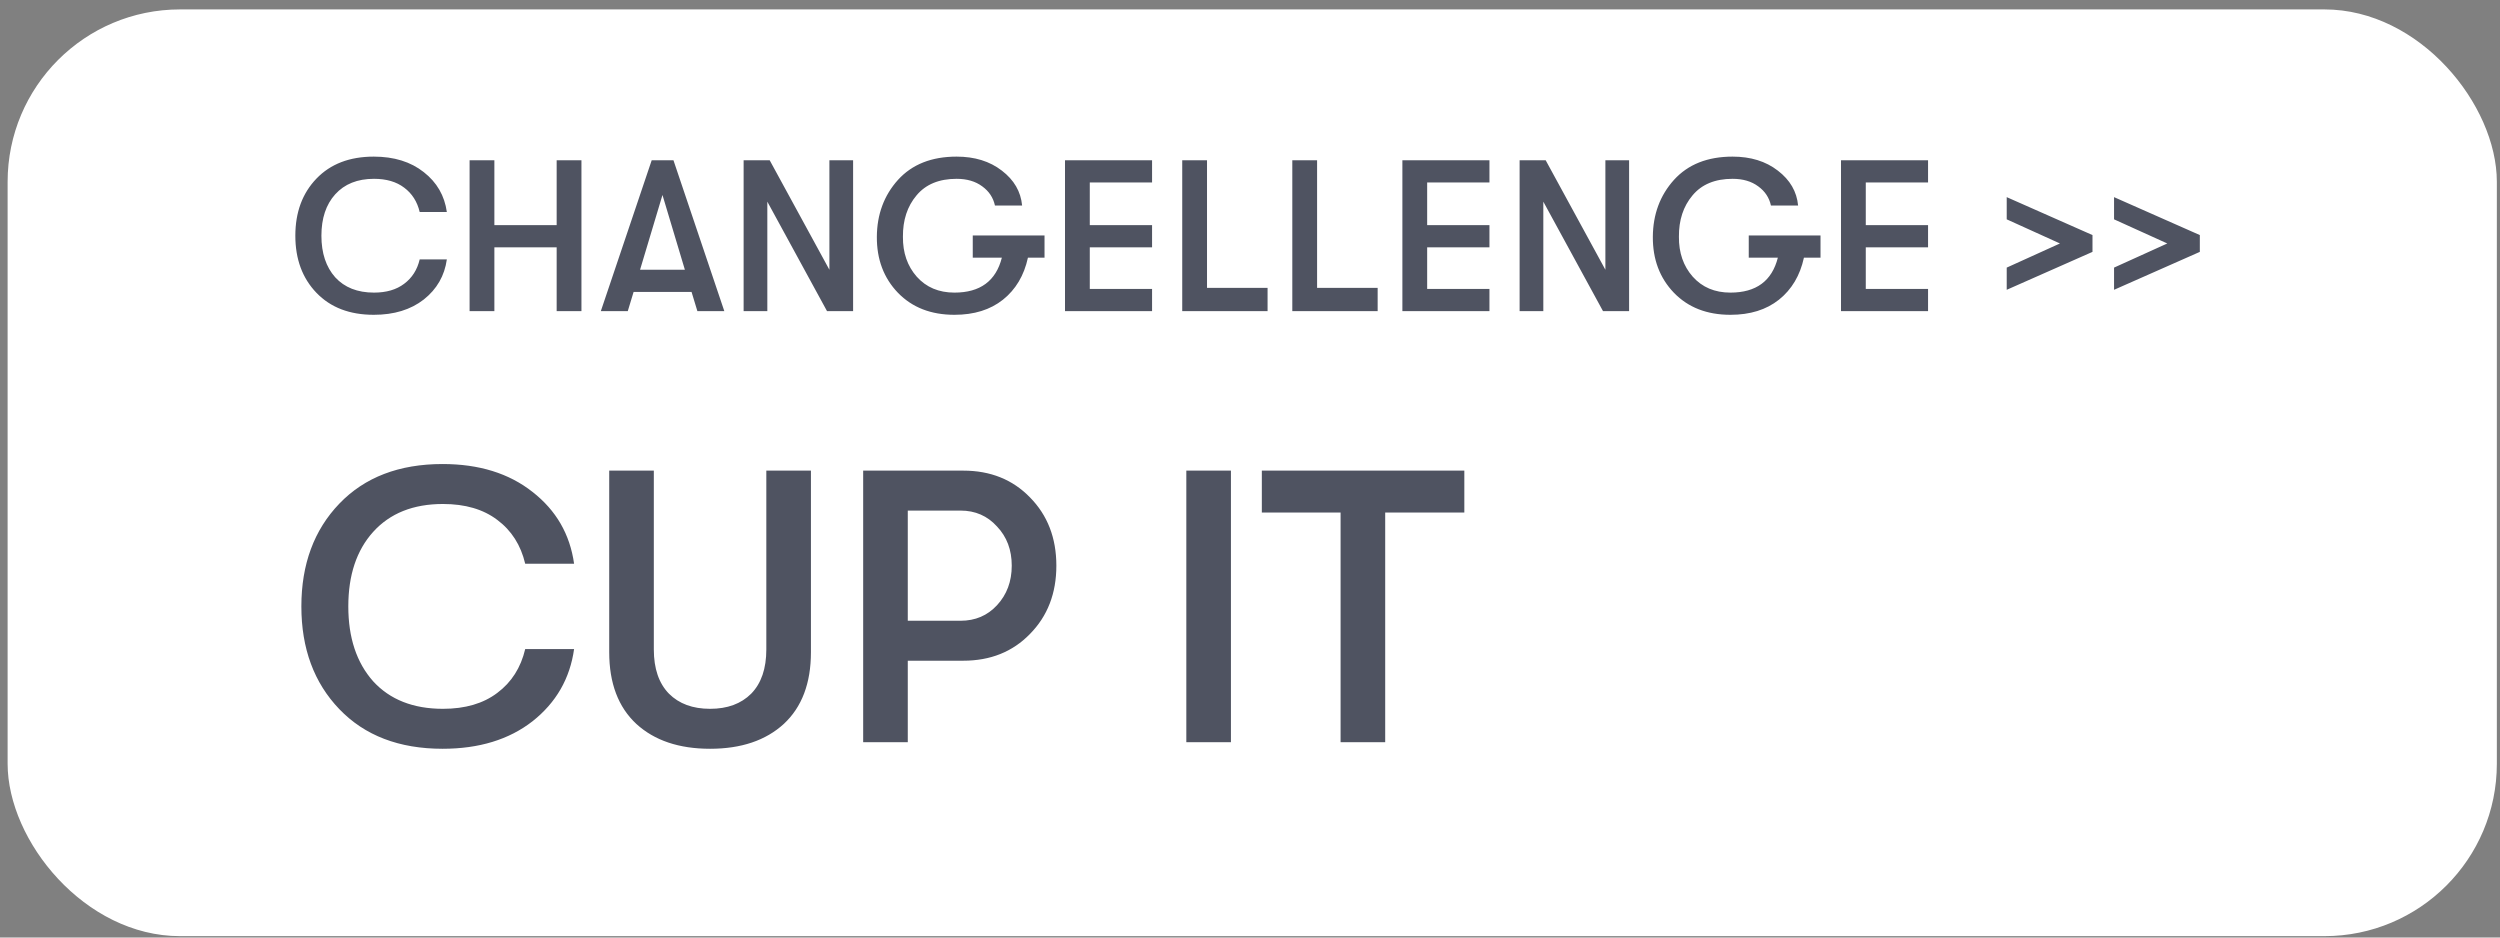
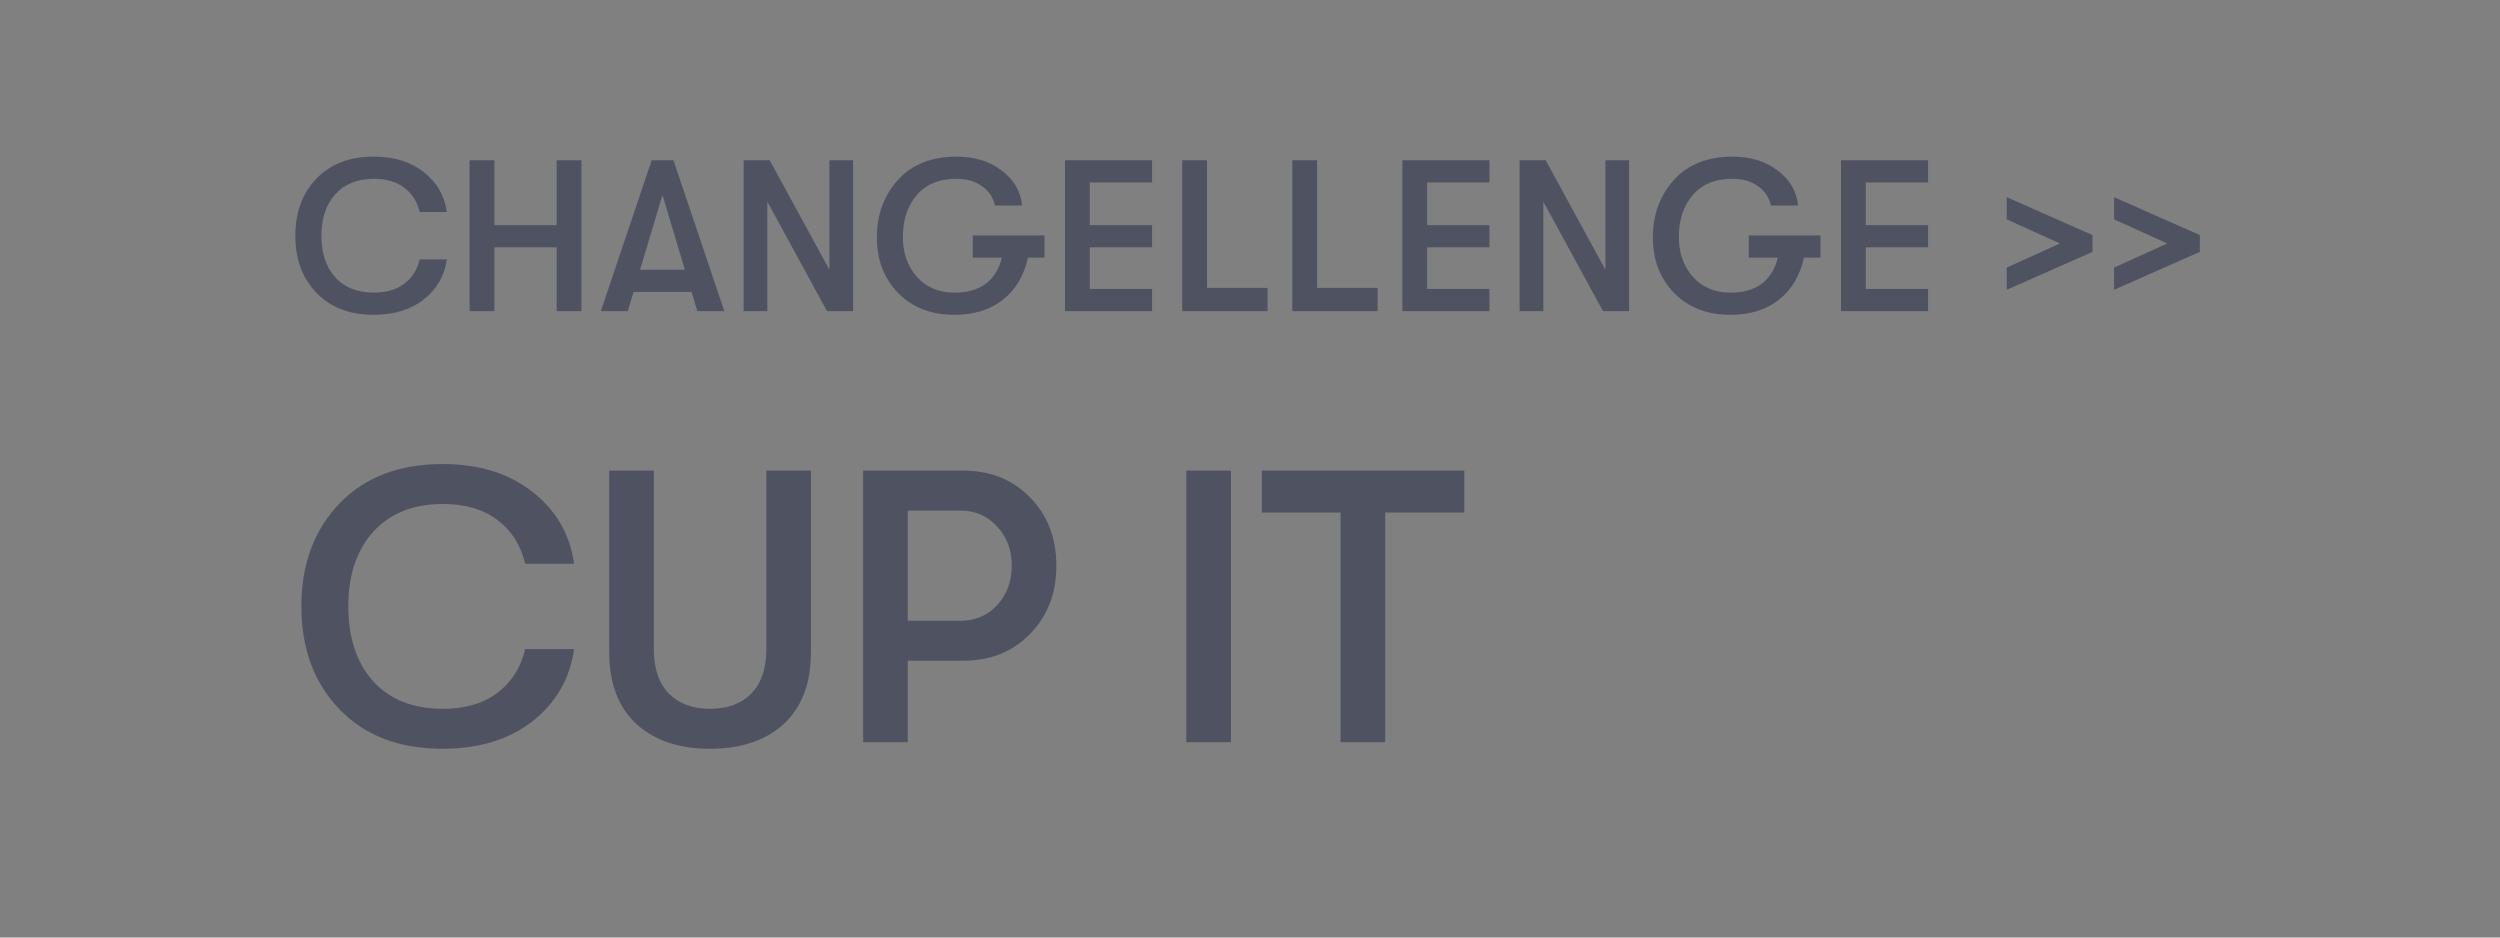
<svg xmlns="http://www.w3.org/2000/svg" width="232" height="87" viewBox="0 0 232 87" fill="none">
  <rect x="0" y="0" width="232" height="87" fill="#808080" stroke="none" />
-   <rect x="0.707" y="0.874" width="231" height="86" rx="16" fill="white" />
  <path d="M34.687 29.214C32.447 29.214 30.674 28.534 29.367 27.174C28.06 25.814 27.407 24.047 27.407 21.874C27.407 19.701 28.06 17.934 29.367 16.574C30.674 15.214 32.447 14.534 34.687 14.534C36.567 14.534 38.114 15.014 39.327 15.974C40.54 16.921 41.254 18.154 41.467 19.674H38.947C38.72 18.714 38.24 17.961 37.507 17.414C36.787 16.867 35.854 16.594 34.707 16.594C33.174 16.594 31.974 17.074 31.107 18.034C30.254 18.981 29.827 20.261 29.827 21.874C29.827 23.488 30.254 24.774 31.107 25.734C31.974 26.681 33.174 27.154 34.707 27.154C35.854 27.154 36.787 26.881 37.507 26.334C38.24 25.788 38.72 25.034 38.947 24.074H41.467C41.254 25.594 40.54 26.834 39.327 27.794C38.114 28.741 36.567 29.214 34.687 29.214ZM43.578 28.874V14.874H45.878V20.894H51.658V14.874H53.958V28.874H51.658V22.954H45.878V28.874H43.578ZM64.717 28.874L64.177 27.094H58.797L58.257 28.874H55.757L60.477 14.874H62.497L67.217 28.874H64.717ZM59.397 25.034H63.557L61.477 18.094L59.397 25.034ZM69.008 28.874V14.874L71.428 14.874L76.968 25.034V14.874H79.168V28.874H76.748L71.208 18.714V28.874H69.008ZM96.932 21.854V23.914H95.392C95.032 25.567 94.258 26.867 93.072 27.814C91.898 28.747 90.398 29.214 88.572 29.214C86.398 29.214 84.652 28.534 83.332 27.174C82.012 25.801 81.359 24.067 81.372 21.974C81.385 19.894 82.038 18.134 83.332 16.694C84.638 15.254 86.452 14.534 88.772 14.534C90.452 14.534 91.852 14.967 92.972 15.834C94.105 16.701 94.732 17.781 94.852 19.074H92.332C92.172 18.341 91.778 17.747 91.152 17.294C90.525 16.828 89.732 16.594 88.772 16.594C87.145 16.594 85.905 17.108 85.052 18.134C84.198 19.148 83.778 20.427 83.792 21.974C83.778 23.454 84.205 24.688 85.072 25.674C85.952 26.661 87.118 27.154 88.572 27.154C90.959 27.154 92.425 26.074 92.972 23.914H90.272V21.854H96.932ZM98.832 28.874V14.874H106.912V16.934H101.132V20.894L106.912 20.894V22.954L101.132 22.954V26.814L106.912 26.814V28.874H98.832ZM109.711 28.874V14.874L112.011 14.874V26.714H117.631V28.874H109.711ZM119.926 28.874V14.874H122.226V26.714H127.846V28.874L119.926 28.874ZM130.141 28.874V14.874L138.221 14.874V16.934H132.441V20.894H138.221V22.954H132.441V26.814H138.221V28.874H130.141ZM141.02 28.874V14.874H143.44L148.98 25.034V14.874H151.18V28.874H148.76L143.22 18.714V28.874H141.02ZM168.944 21.854V23.914H167.404C167.044 25.567 166.27 26.867 165.084 27.814C163.91 28.747 162.41 29.214 160.584 29.214C158.41 29.214 156.664 28.534 155.344 27.174C154.024 25.801 153.37 24.067 153.384 21.974C153.397 19.894 154.05 18.134 155.344 16.694C156.65 15.254 158.464 14.534 160.784 14.534C162.464 14.534 163.864 14.967 164.984 15.834C166.117 16.701 166.744 17.781 166.864 19.074H164.344C164.184 18.341 163.79 17.747 163.164 17.294C162.537 16.828 161.744 16.594 160.784 16.594C159.157 16.594 157.917 17.108 157.064 18.134C156.21 19.148 155.79 20.427 155.804 21.974C155.79 23.454 156.217 24.688 157.084 25.674C157.964 26.661 159.13 27.154 160.584 27.154C162.97 27.154 164.437 26.074 164.984 23.914H162.284V21.854H168.944ZM170.844 28.874V14.874L178.924 14.874V16.934H173.144V20.894H178.924V22.954H173.144V26.814H178.924V28.874H170.844ZM186.223 26.894V24.834L191.163 22.594L186.223 20.354V18.294L194.183 21.814V23.374L186.223 26.894ZM196.184 26.894V24.834L201.124 22.594L196.184 20.354V18.294L204.144 21.814V23.374L196.184 26.894ZM41.071 69.486C37.039 69.486 33.847 68.262 31.495 65.814C29.143 63.366 27.967 60.186 27.967 56.274C27.967 52.362 29.143 49.182 31.495 46.734C33.847 44.286 37.039 43.062 41.071 43.062C44.455 43.062 47.239 43.926 49.423 45.654C51.607 47.358 52.891 49.578 53.275 52.314H48.739C48.331 50.586 47.467 49.23 46.147 48.246C44.851 47.262 43.171 46.77 41.107 46.77C38.347 46.77 36.187 47.634 34.627 49.362C33.091 51.066 32.323 53.37 32.323 56.274C32.323 59.178 33.091 61.494 34.627 63.222C36.187 64.926 38.347 65.778 41.107 65.778C43.171 65.778 44.851 65.286 46.147 64.302C47.467 63.318 48.331 61.962 48.739 60.234H53.275C52.891 62.97 51.607 65.202 49.423 66.93C47.239 68.634 44.455 69.486 41.071 69.486ZM72.735 67.182C71.055 68.718 68.775 69.486 65.895 69.486C63.015 69.486 60.735 68.718 59.055 67.182C57.375 65.622 56.535 63.402 56.535 60.522V43.674H60.675V60.27C60.675 62.046 61.143 63.414 62.079 64.374C63.015 65.31 64.287 65.778 65.895 65.778C67.503 65.778 68.775 65.31 69.711 64.374C70.647 63.414 71.115 62.046 71.115 60.27V43.674H75.255V60.522C75.255 63.402 74.415 65.622 72.735 67.182ZM89.39 43.674C91.91 43.674 93.974 44.502 95.582 46.158C97.214 47.814 98.03 49.926 98.03 52.494C98.03 55.062 97.214 57.174 95.582 58.83C93.974 60.486 91.91 61.314 89.39 61.314H84.242V68.874H80.102V43.674H89.39ZM89.138 57.606C90.506 57.606 91.634 57.126 92.522 56.166C93.434 55.182 93.89 53.958 93.89 52.494C93.89 51.03 93.434 49.818 92.522 48.858C91.634 47.874 90.506 47.382 89.138 47.382H84.242V57.606H89.138ZM110.091 68.874V43.674H114.231V68.874H110.091ZM124.406 68.874V47.562H117.098V43.674H135.89V47.562H128.546V68.874H124.406Z" fill="#4F5361" />
</svg>